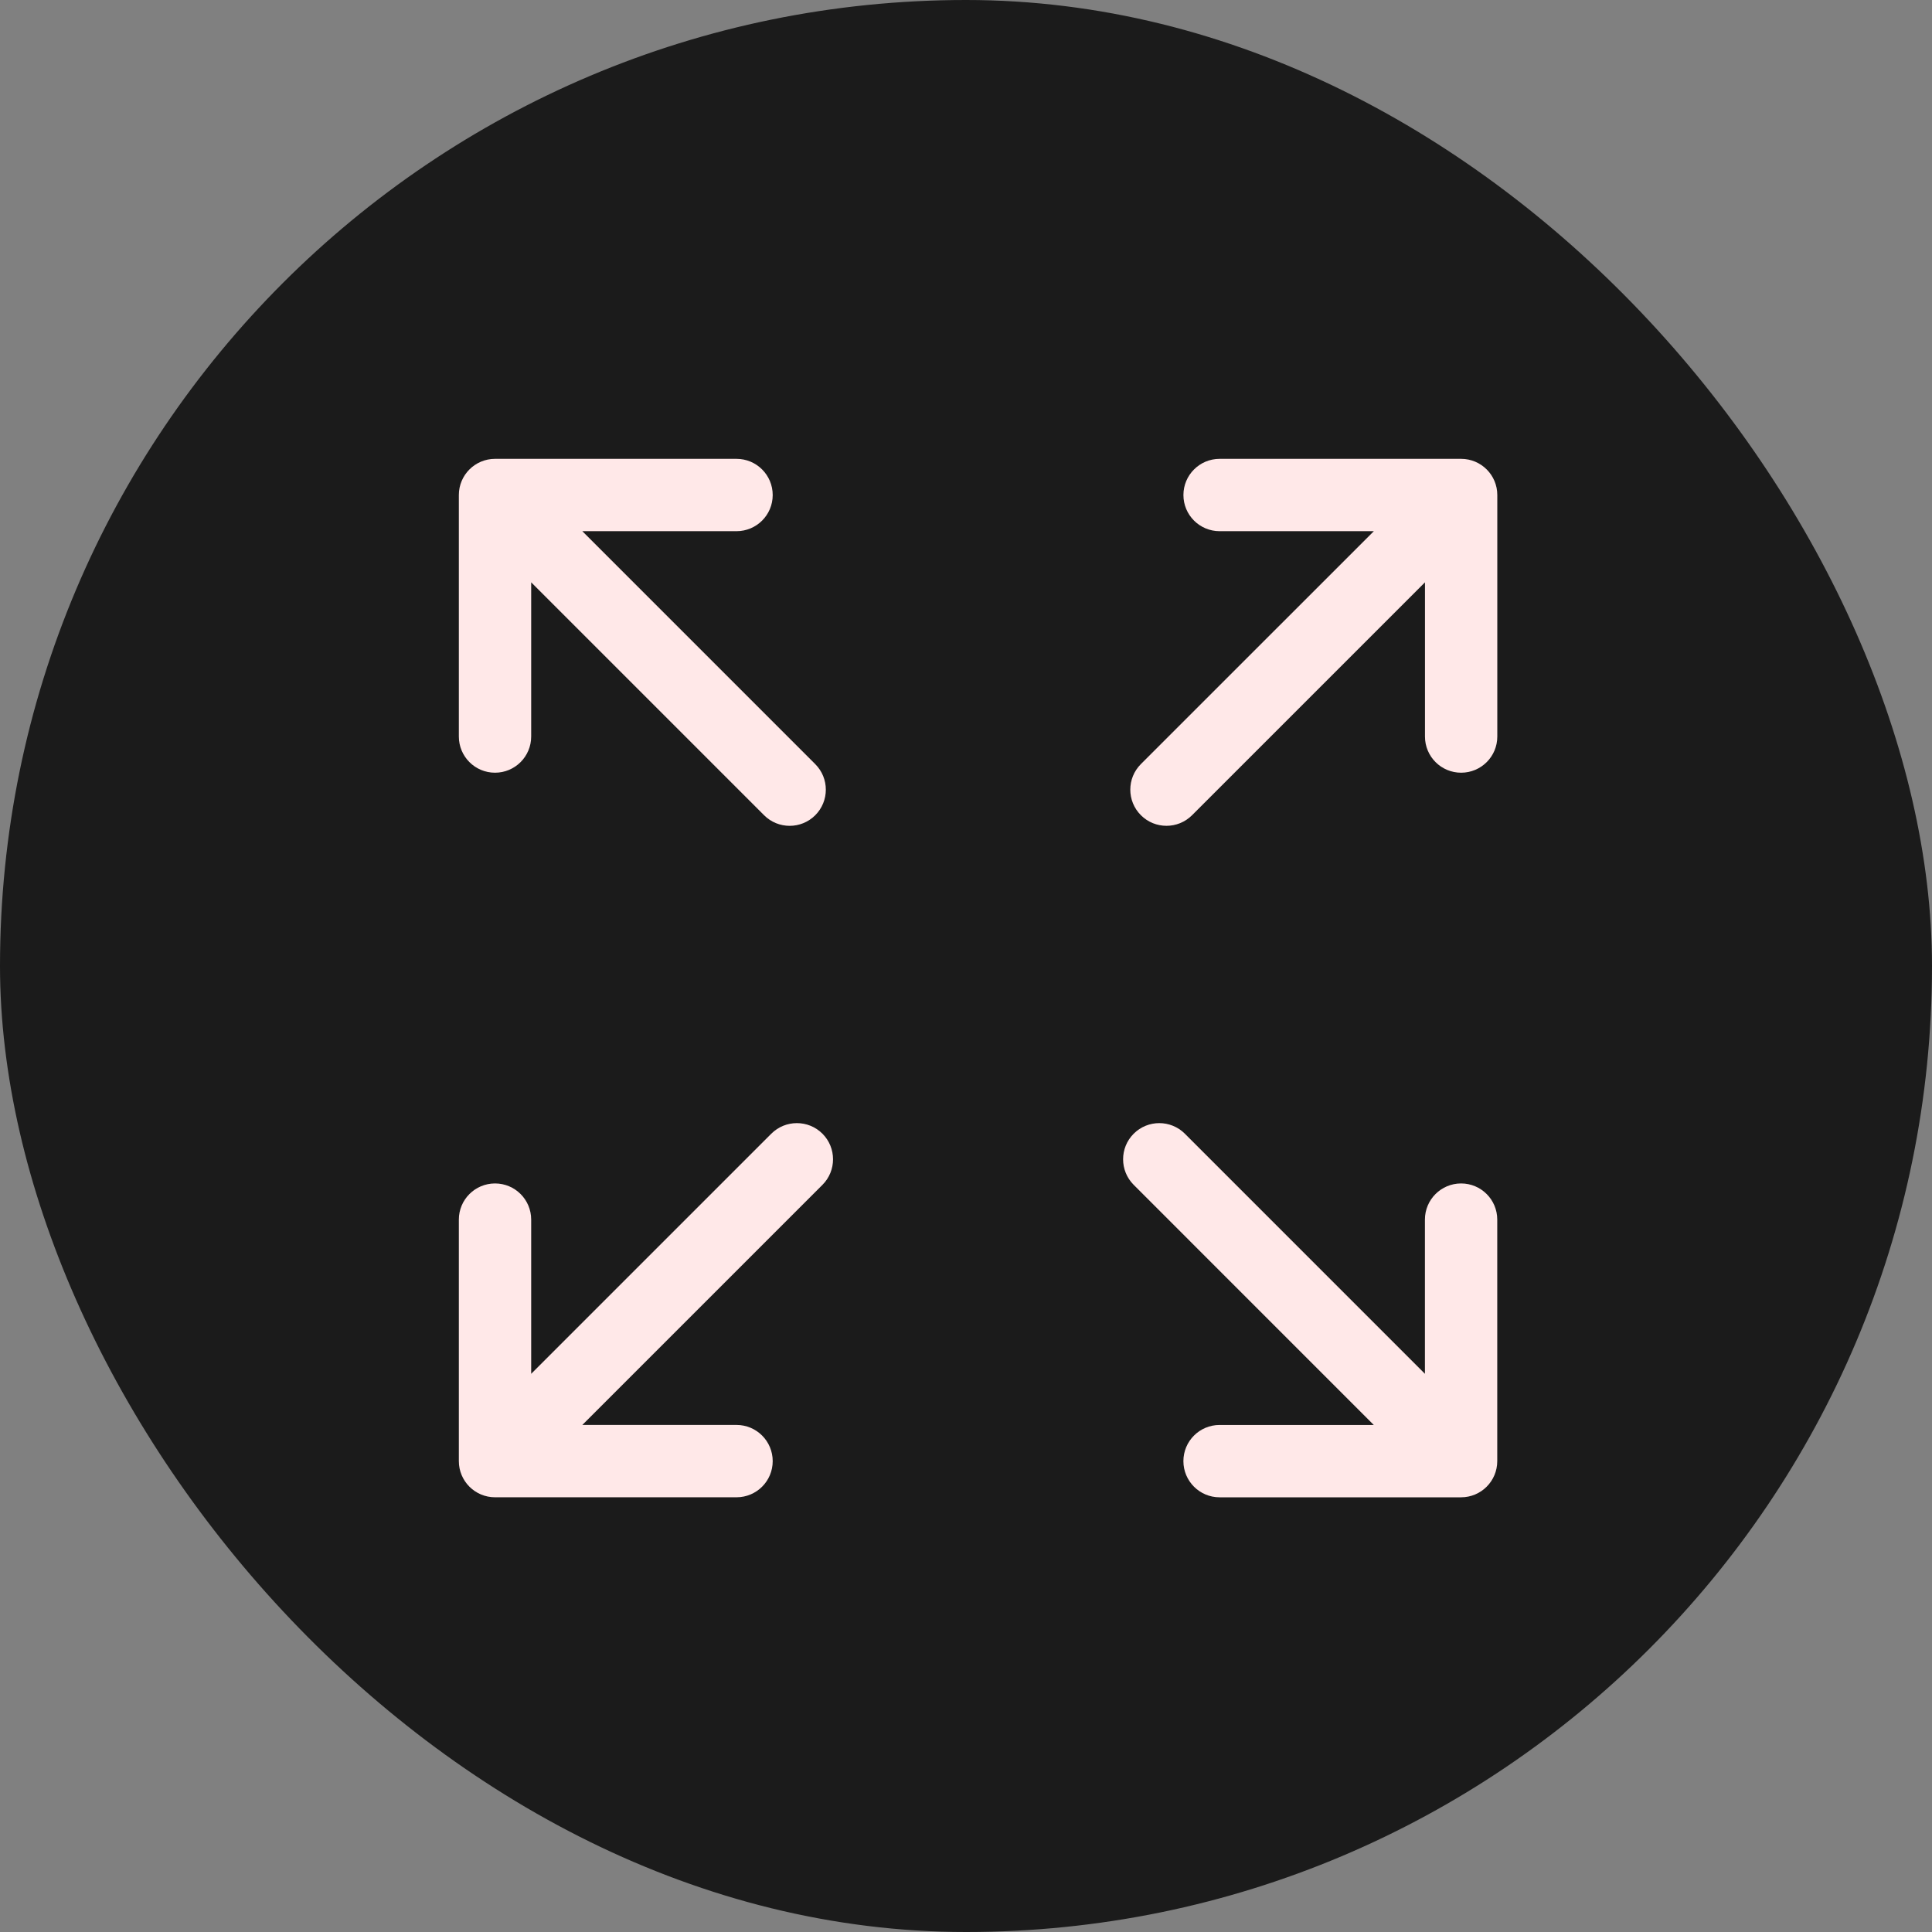
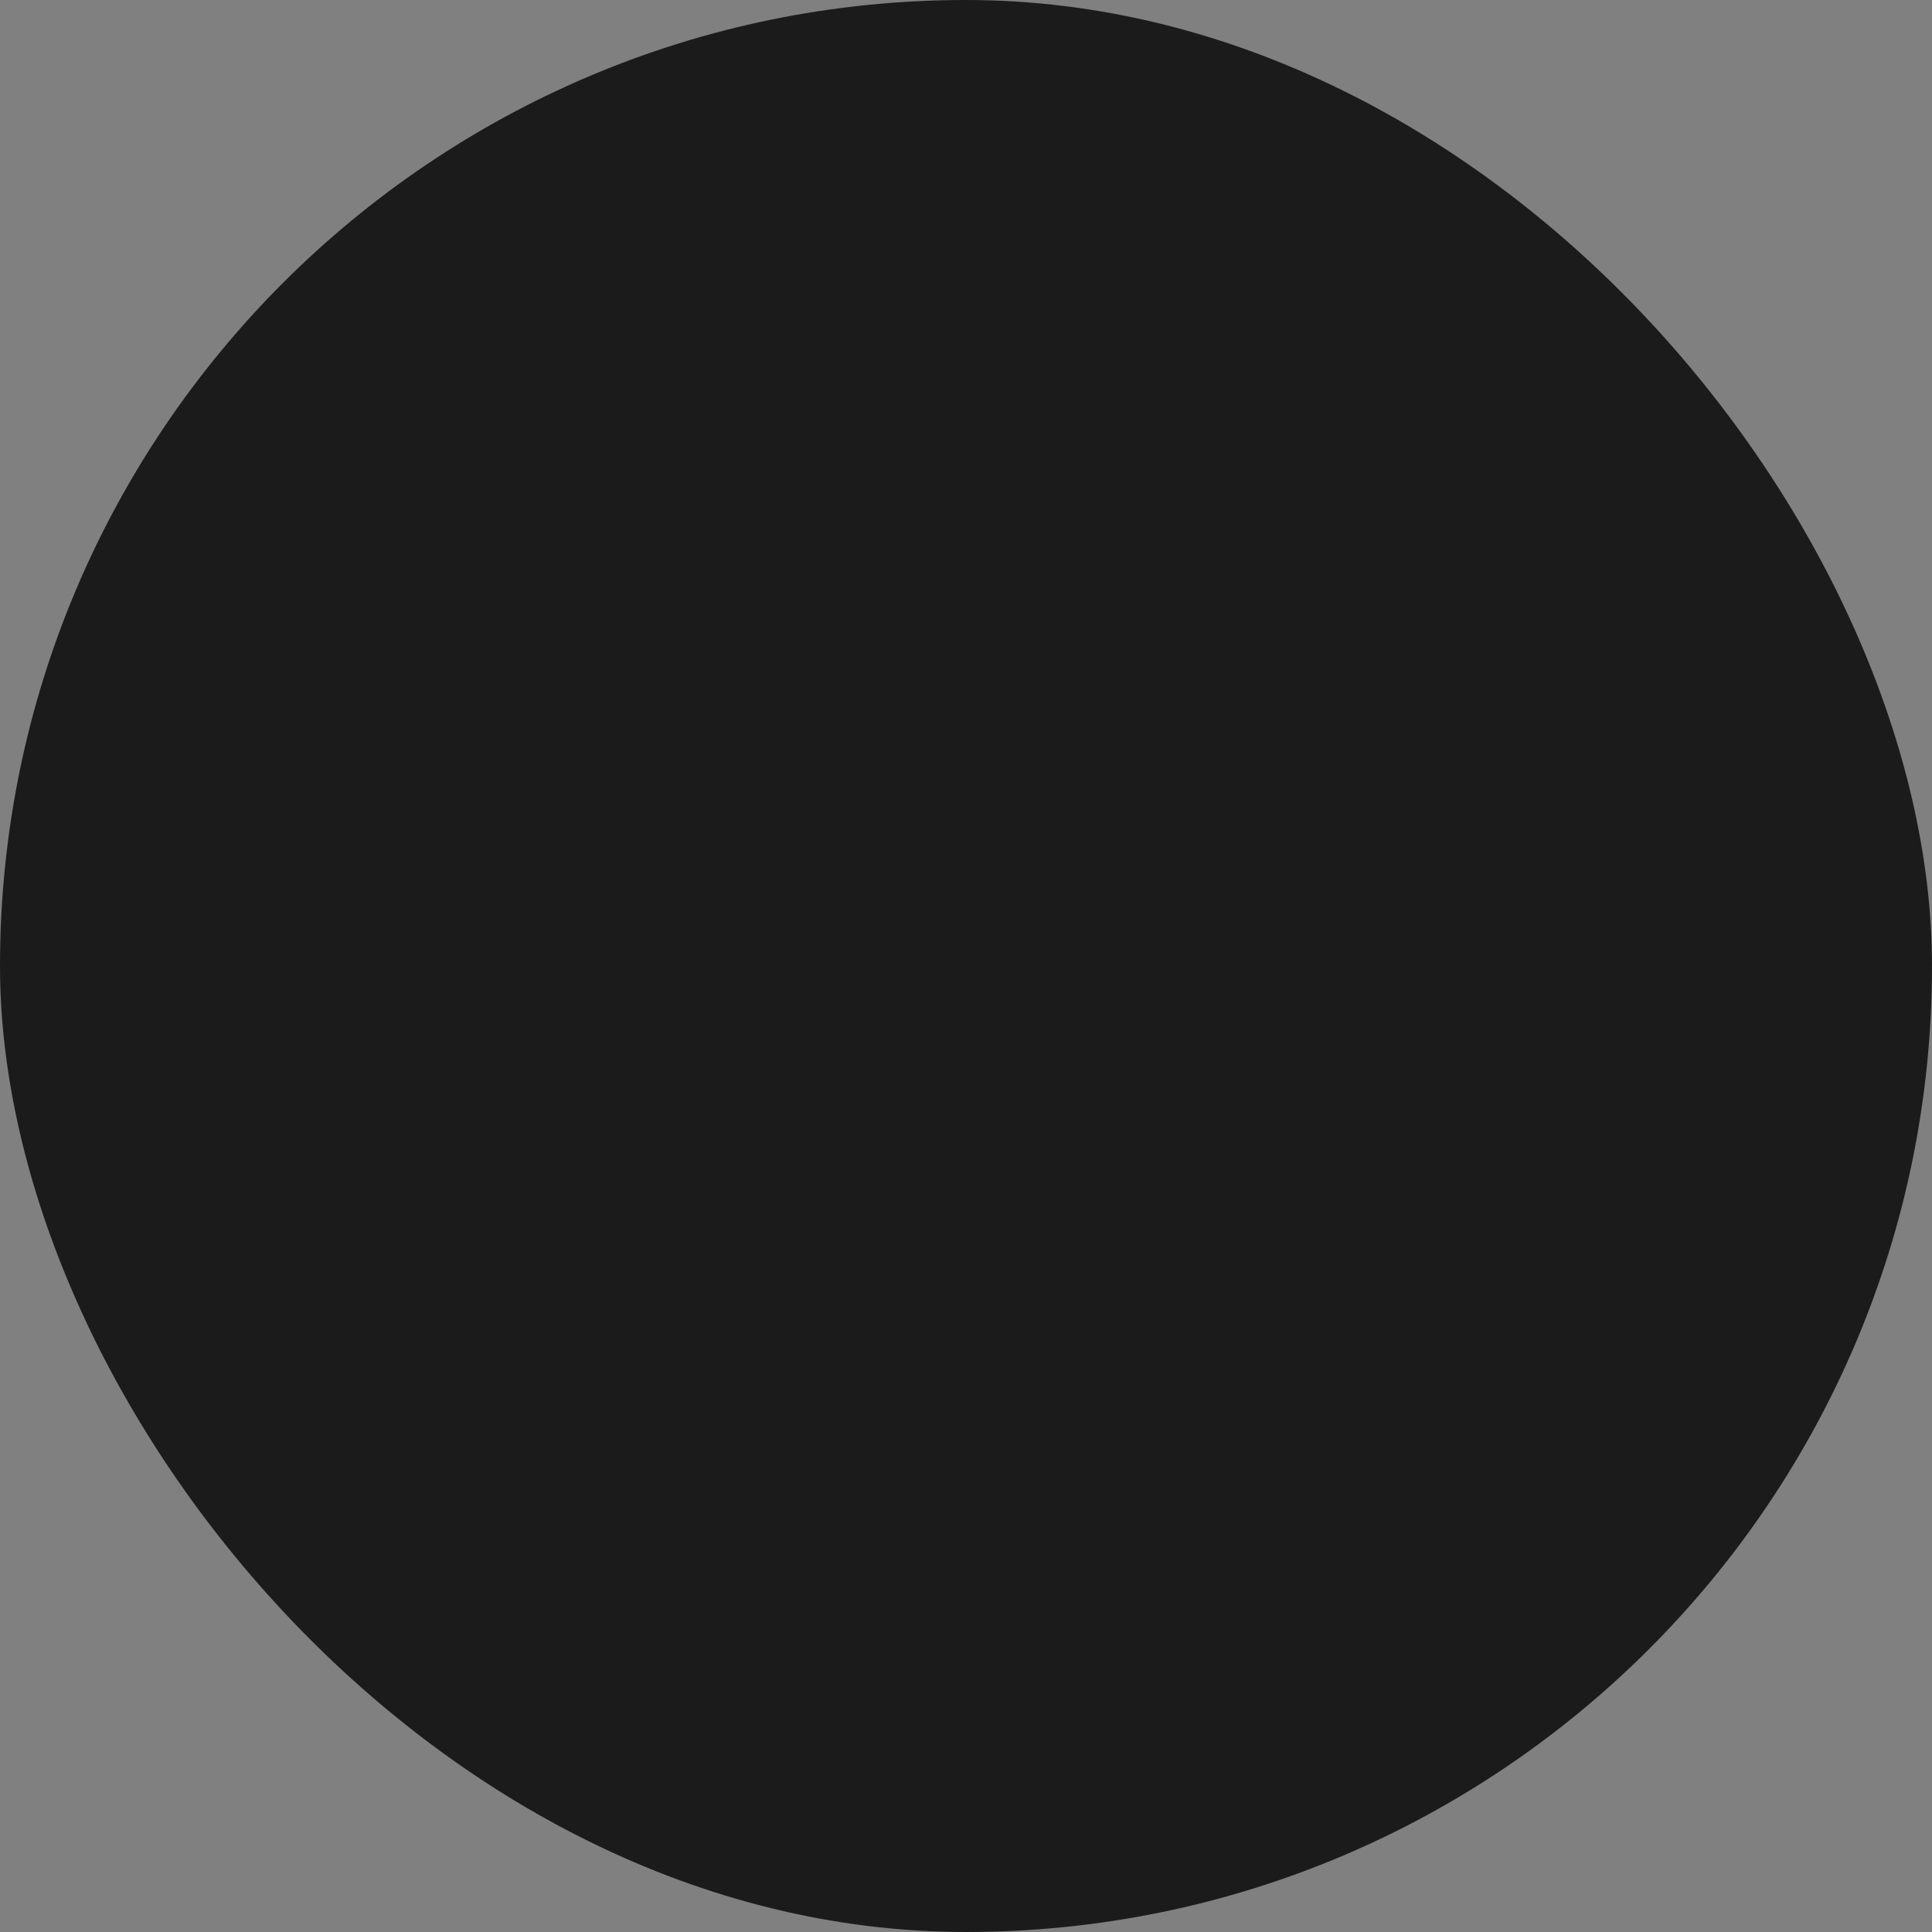
<svg xmlns="http://www.w3.org/2000/svg" width="80" height="80" viewBox="0 0 80 80" fill="none">
  <rect x="0" y="0" width="80" height="80" fill="#808080" stroke="none" />
  <rect width="80" height="80" rx="40" fill="#1B1B1B" />
  <g clip-path="url(#clip0_7449_52402)">
-     <path d="M60.502 31.996C59.675 31.996 59.005 31.326 59.005 30.498V24.113L49.36 33.757C49.067 34.049 48.684 34.195 48.301 34.195C47.917 34.195 47.534 34.049 47.242 33.756C46.657 33.172 46.657 32.223 47.242 31.639L56.888 21.995H50.501C49.674 21.995 49.003 21.325 49.003 20.498C49.003 19.671 49.674 19 50.501 19H60.502C61.33 19 62 19.671 62 20.498V30.499C62 31.326 61.33 31.996 60.502 31.996Z" fill="#FFE8E8" />
-     <path d="M20.498 49.004C21.325 49.004 21.995 49.674 21.995 50.501V56.887L31.938 46.944C32.523 46.36 33.471 46.36 34.056 46.944C34.64 47.529 34.64 48.478 34.056 49.062L24.113 59.004H30.498C31.326 59.004 31.996 59.675 31.996 60.502C31.996 61.329 31.326 61.999 30.498 61.999H20.498C19.67 61.999 19 61.329 19 60.502V50.501C19 49.674 19.671 49.004 20.498 49.004Z" fill="#FFE8E8" />
    <path d="M49.062 46.944L59.003 56.886V50.501C59.003 49.674 59.673 49.004 60.501 49.004C61.328 49.004 61.998 49.674 61.998 50.501V60.502C61.998 61.329 61.328 62 60.501 62H50.5C49.673 62 49.002 61.329 49.002 60.502C49.002 59.675 49.673 59.005 50.5 59.005H56.885L46.944 49.062C46.359 48.477 46.359 47.529 46.944 46.944C47.528 46.36 48.477 46.36 49.062 46.944Z" fill="#FFE8E8" />
    <path d="M20.497 19H30.498C31.326 19 31.996 19.671 31.996 20.498C31.996 21.325 31.326 21.995 30.498 21.995H24.113L33.757 31.64C34.342 32.224 34.342 33.173 33.757 33.758C33.464 34.05 33.081 34.196 32.698 34.196C32.315 34.196 31.931 34.05 31.639 33.757L21.995 24.113V30.498C21.995 31.326 21.324 31.996 20.497 31.996C19.67 31.996 19 31.326 19 30.498V20.498C19 19.67 19.67 19 20.497 19Z" fill="#FFE8E8" />
  </g>
  <defs>
    <clipPath id="clip0_7449_52402">
-       <rect width="43" height="43" fill="white" transform="matrix(-1 0 0 1 62 19)" />
-     </clipPath>
+       </clipPath>
  </defs>
</svg>